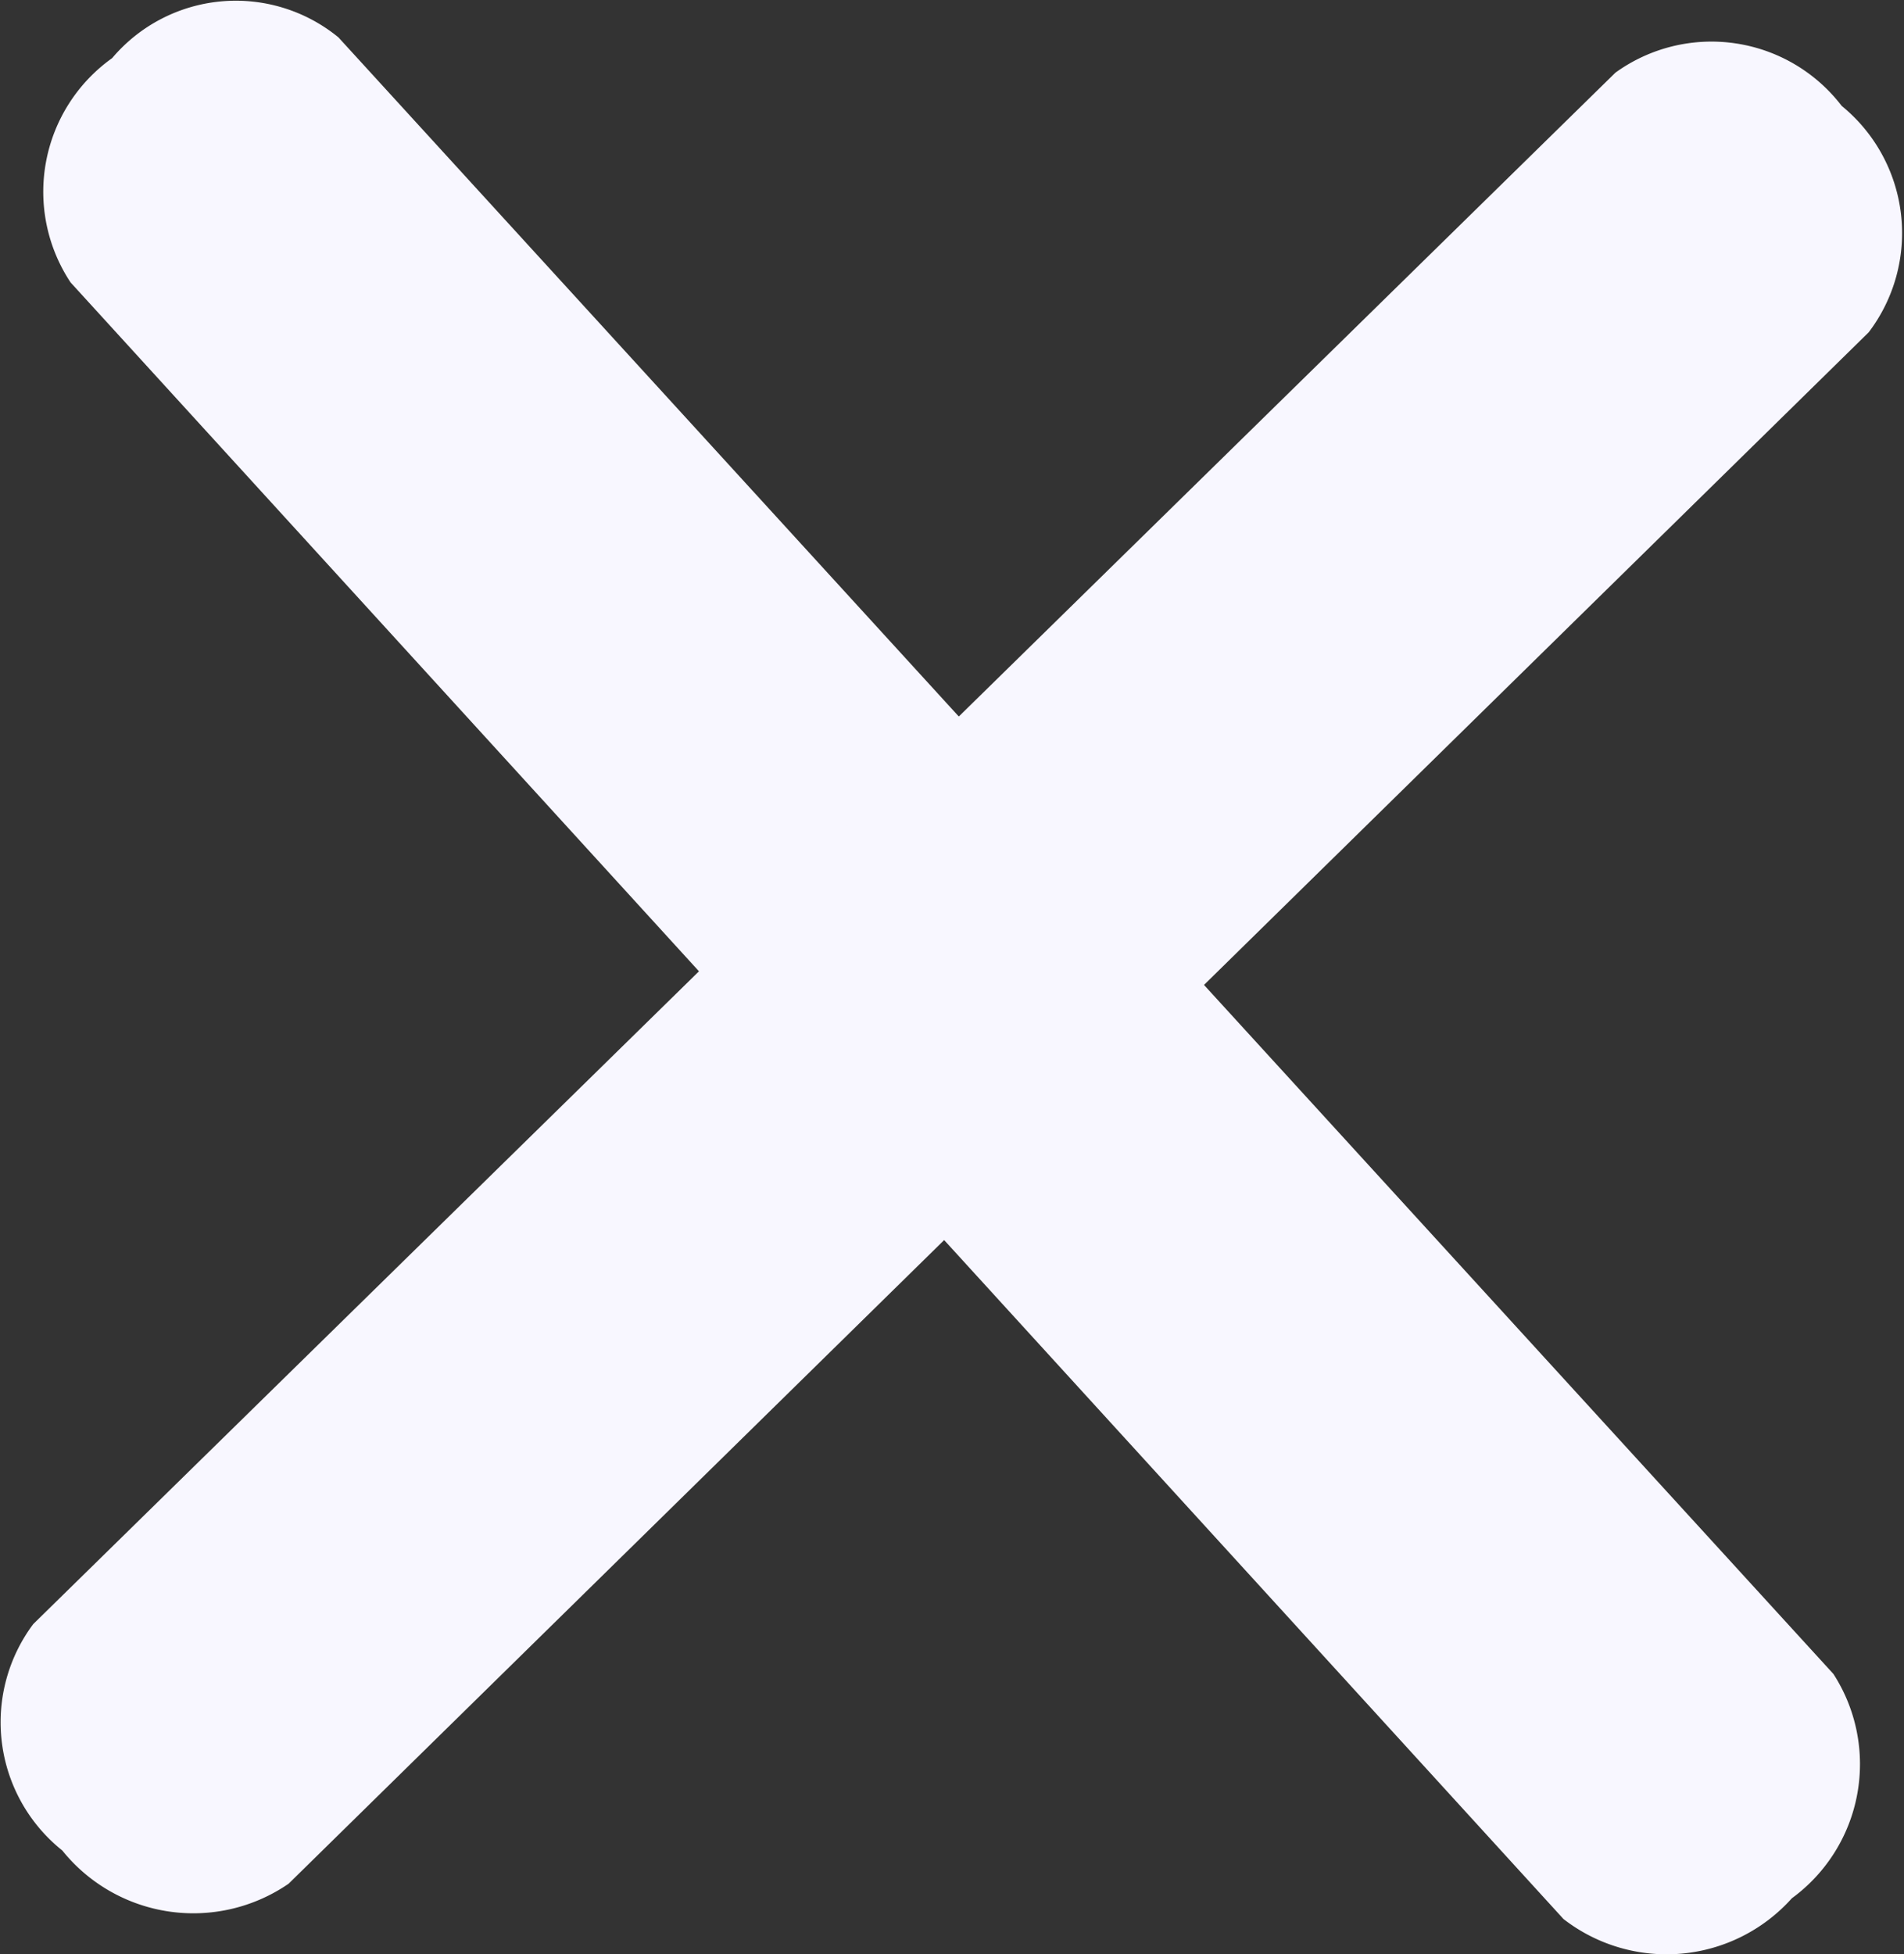
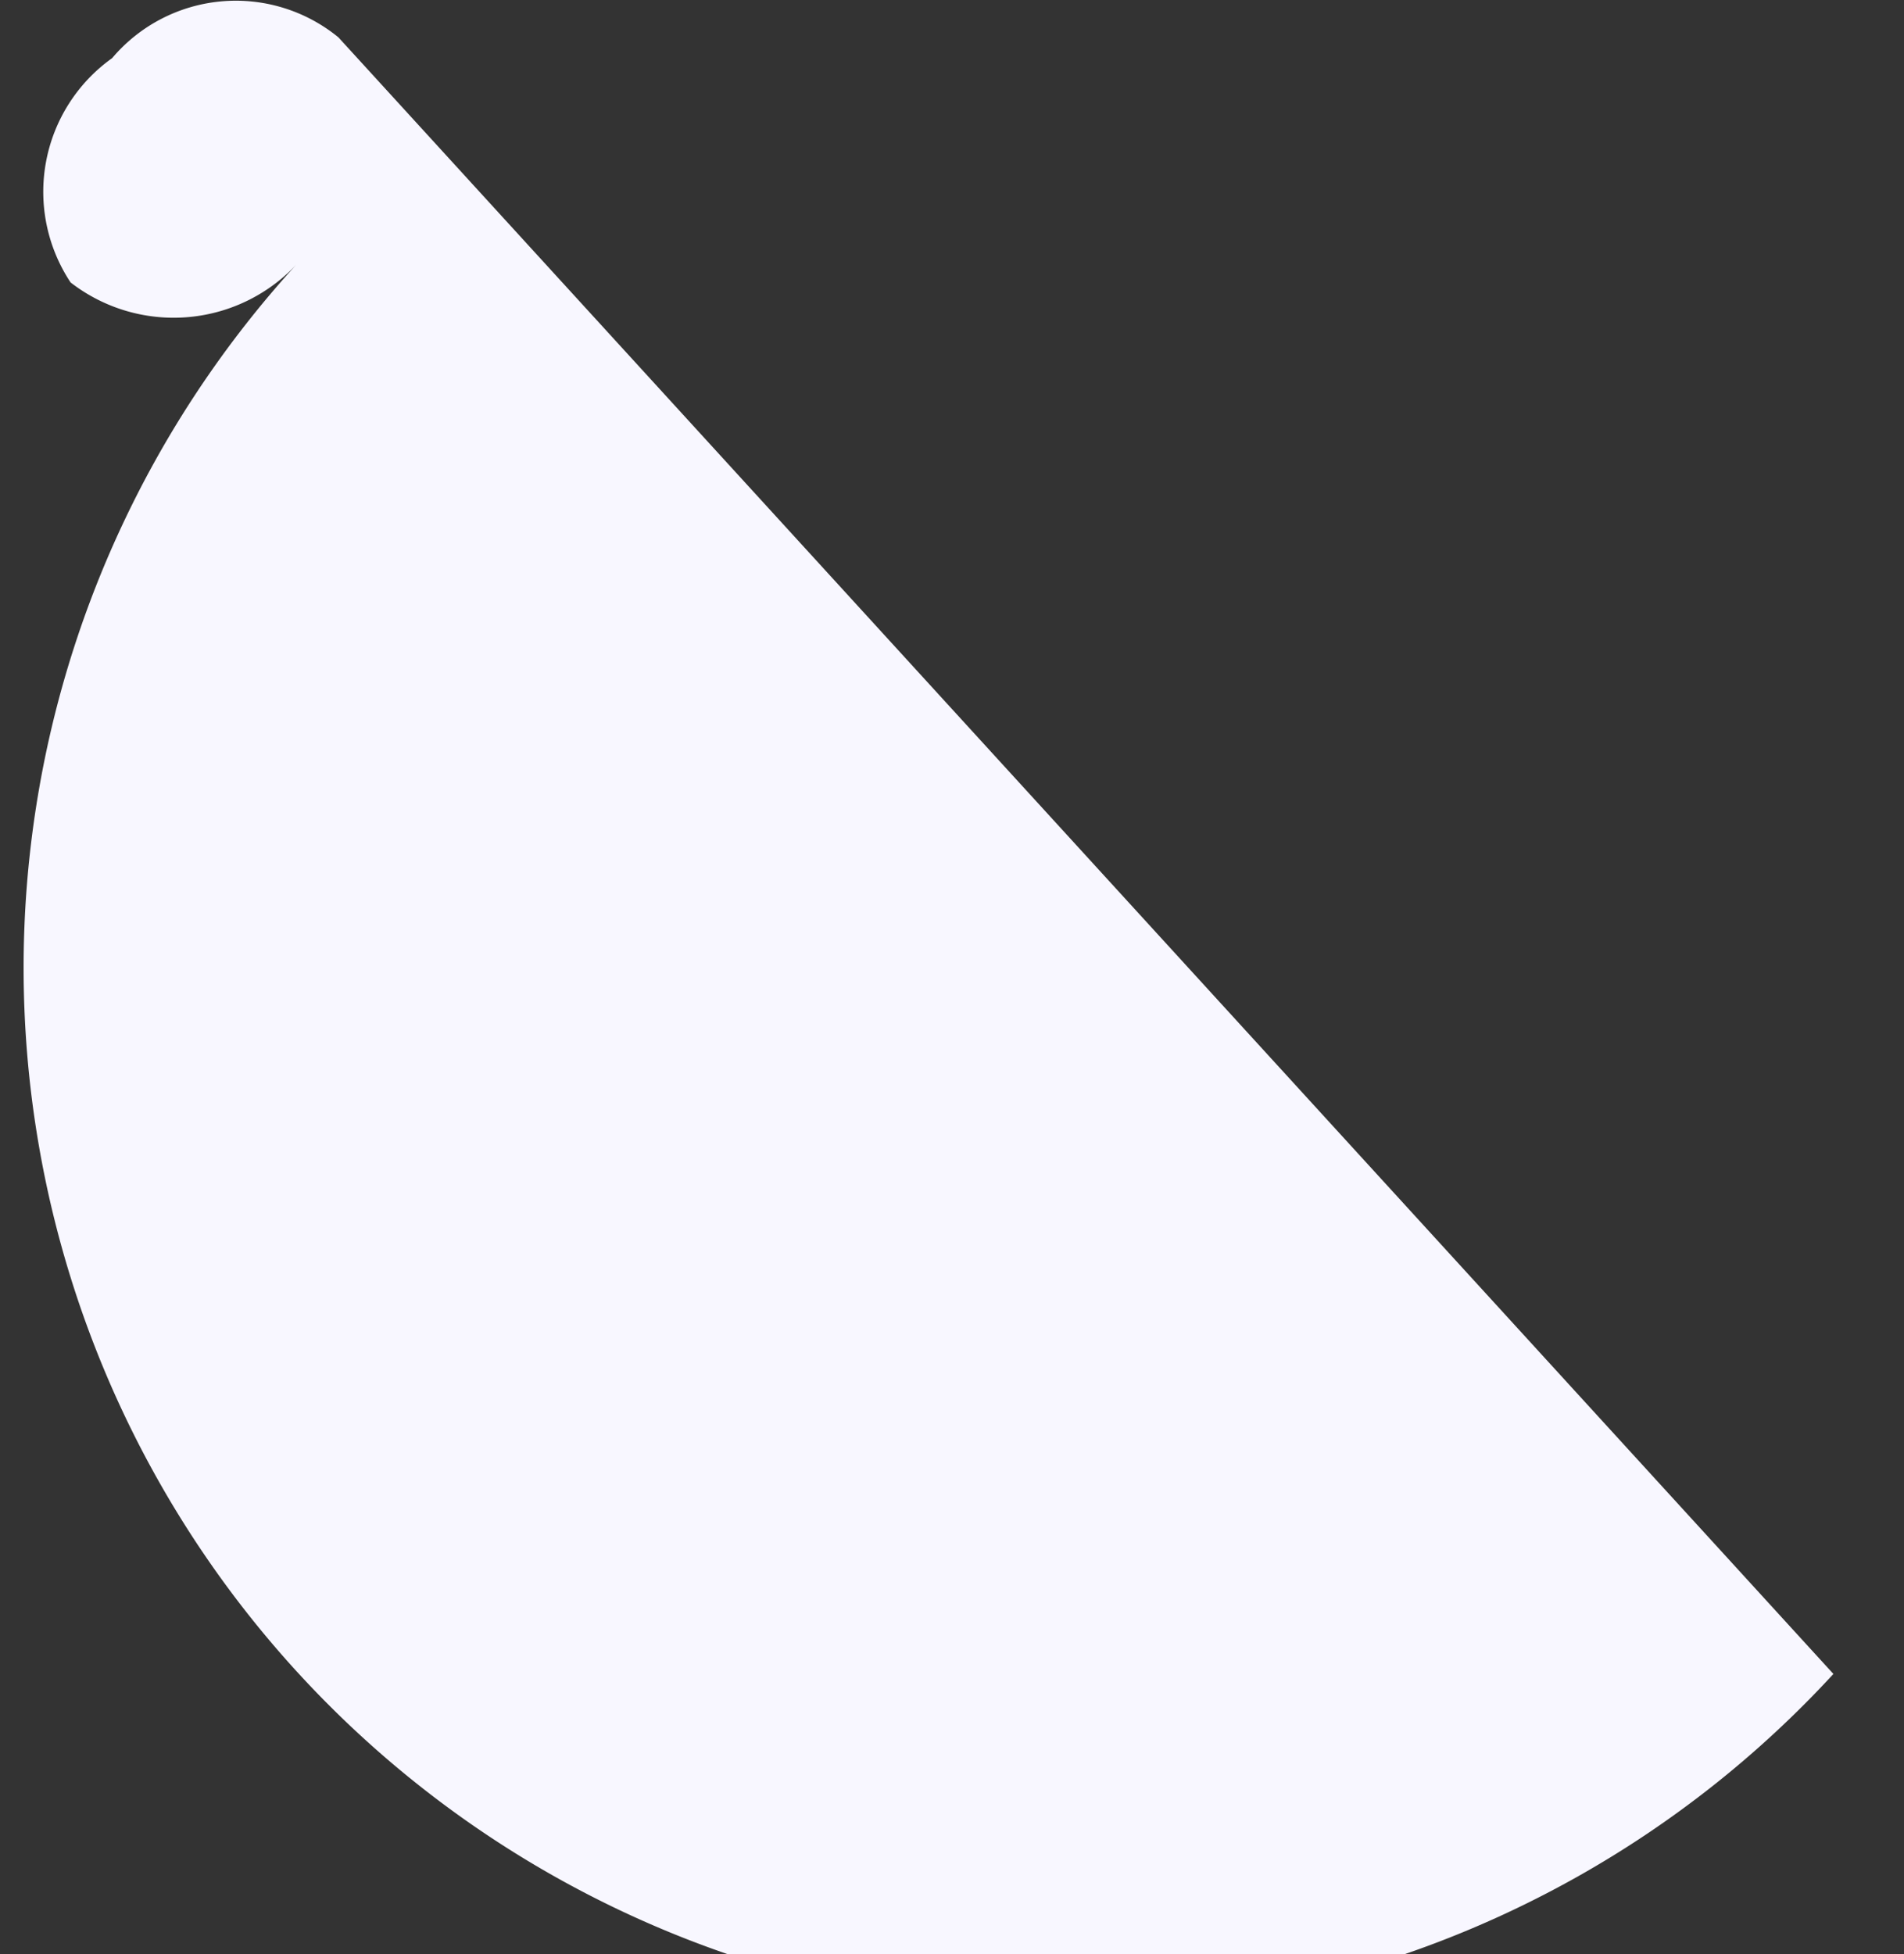
<svg xmlns="http://www.w3.org/2000/svg" fill="#f8f7ff" width="100%" height="100%" viewBox="0 0 9.17 9.41">
  <rect x="0" y="0" width="9.17" height="9.41" fill="#333333" stroke="none" />
  <title>x</title>
  <g data-name="Layer 2">
    <g data-name="600">
-       <path d="M8.83,8.06,1.63.18A.78.78,0,0,0,.54.28a.79.79,0,0,0-.2,1.08L7.53,9.24a.81.81,0,0,0,1.1-.1A.8.8,0,0,0,8.83,8.06Z" />
-       <path d="M1.39,9.07,9,1.6A.79.79,0,0,0,8.87.51.79.79,0,0,0,7.78.35L.16,7.82A.79.79,0,0,0,.3,8.91.81.81,0,0,0,1.39,9.07Z" />
+       <path d="M8.83,8.06,1.63.18A.78.78,0,0,0,.54.28a.79.79,0,0,0-.2,1.08a.81.81,0,0,0,1.1-.1A.8.8,0,0,0,8.83,8.06Z" />
    </g>
  </g>
</svg>